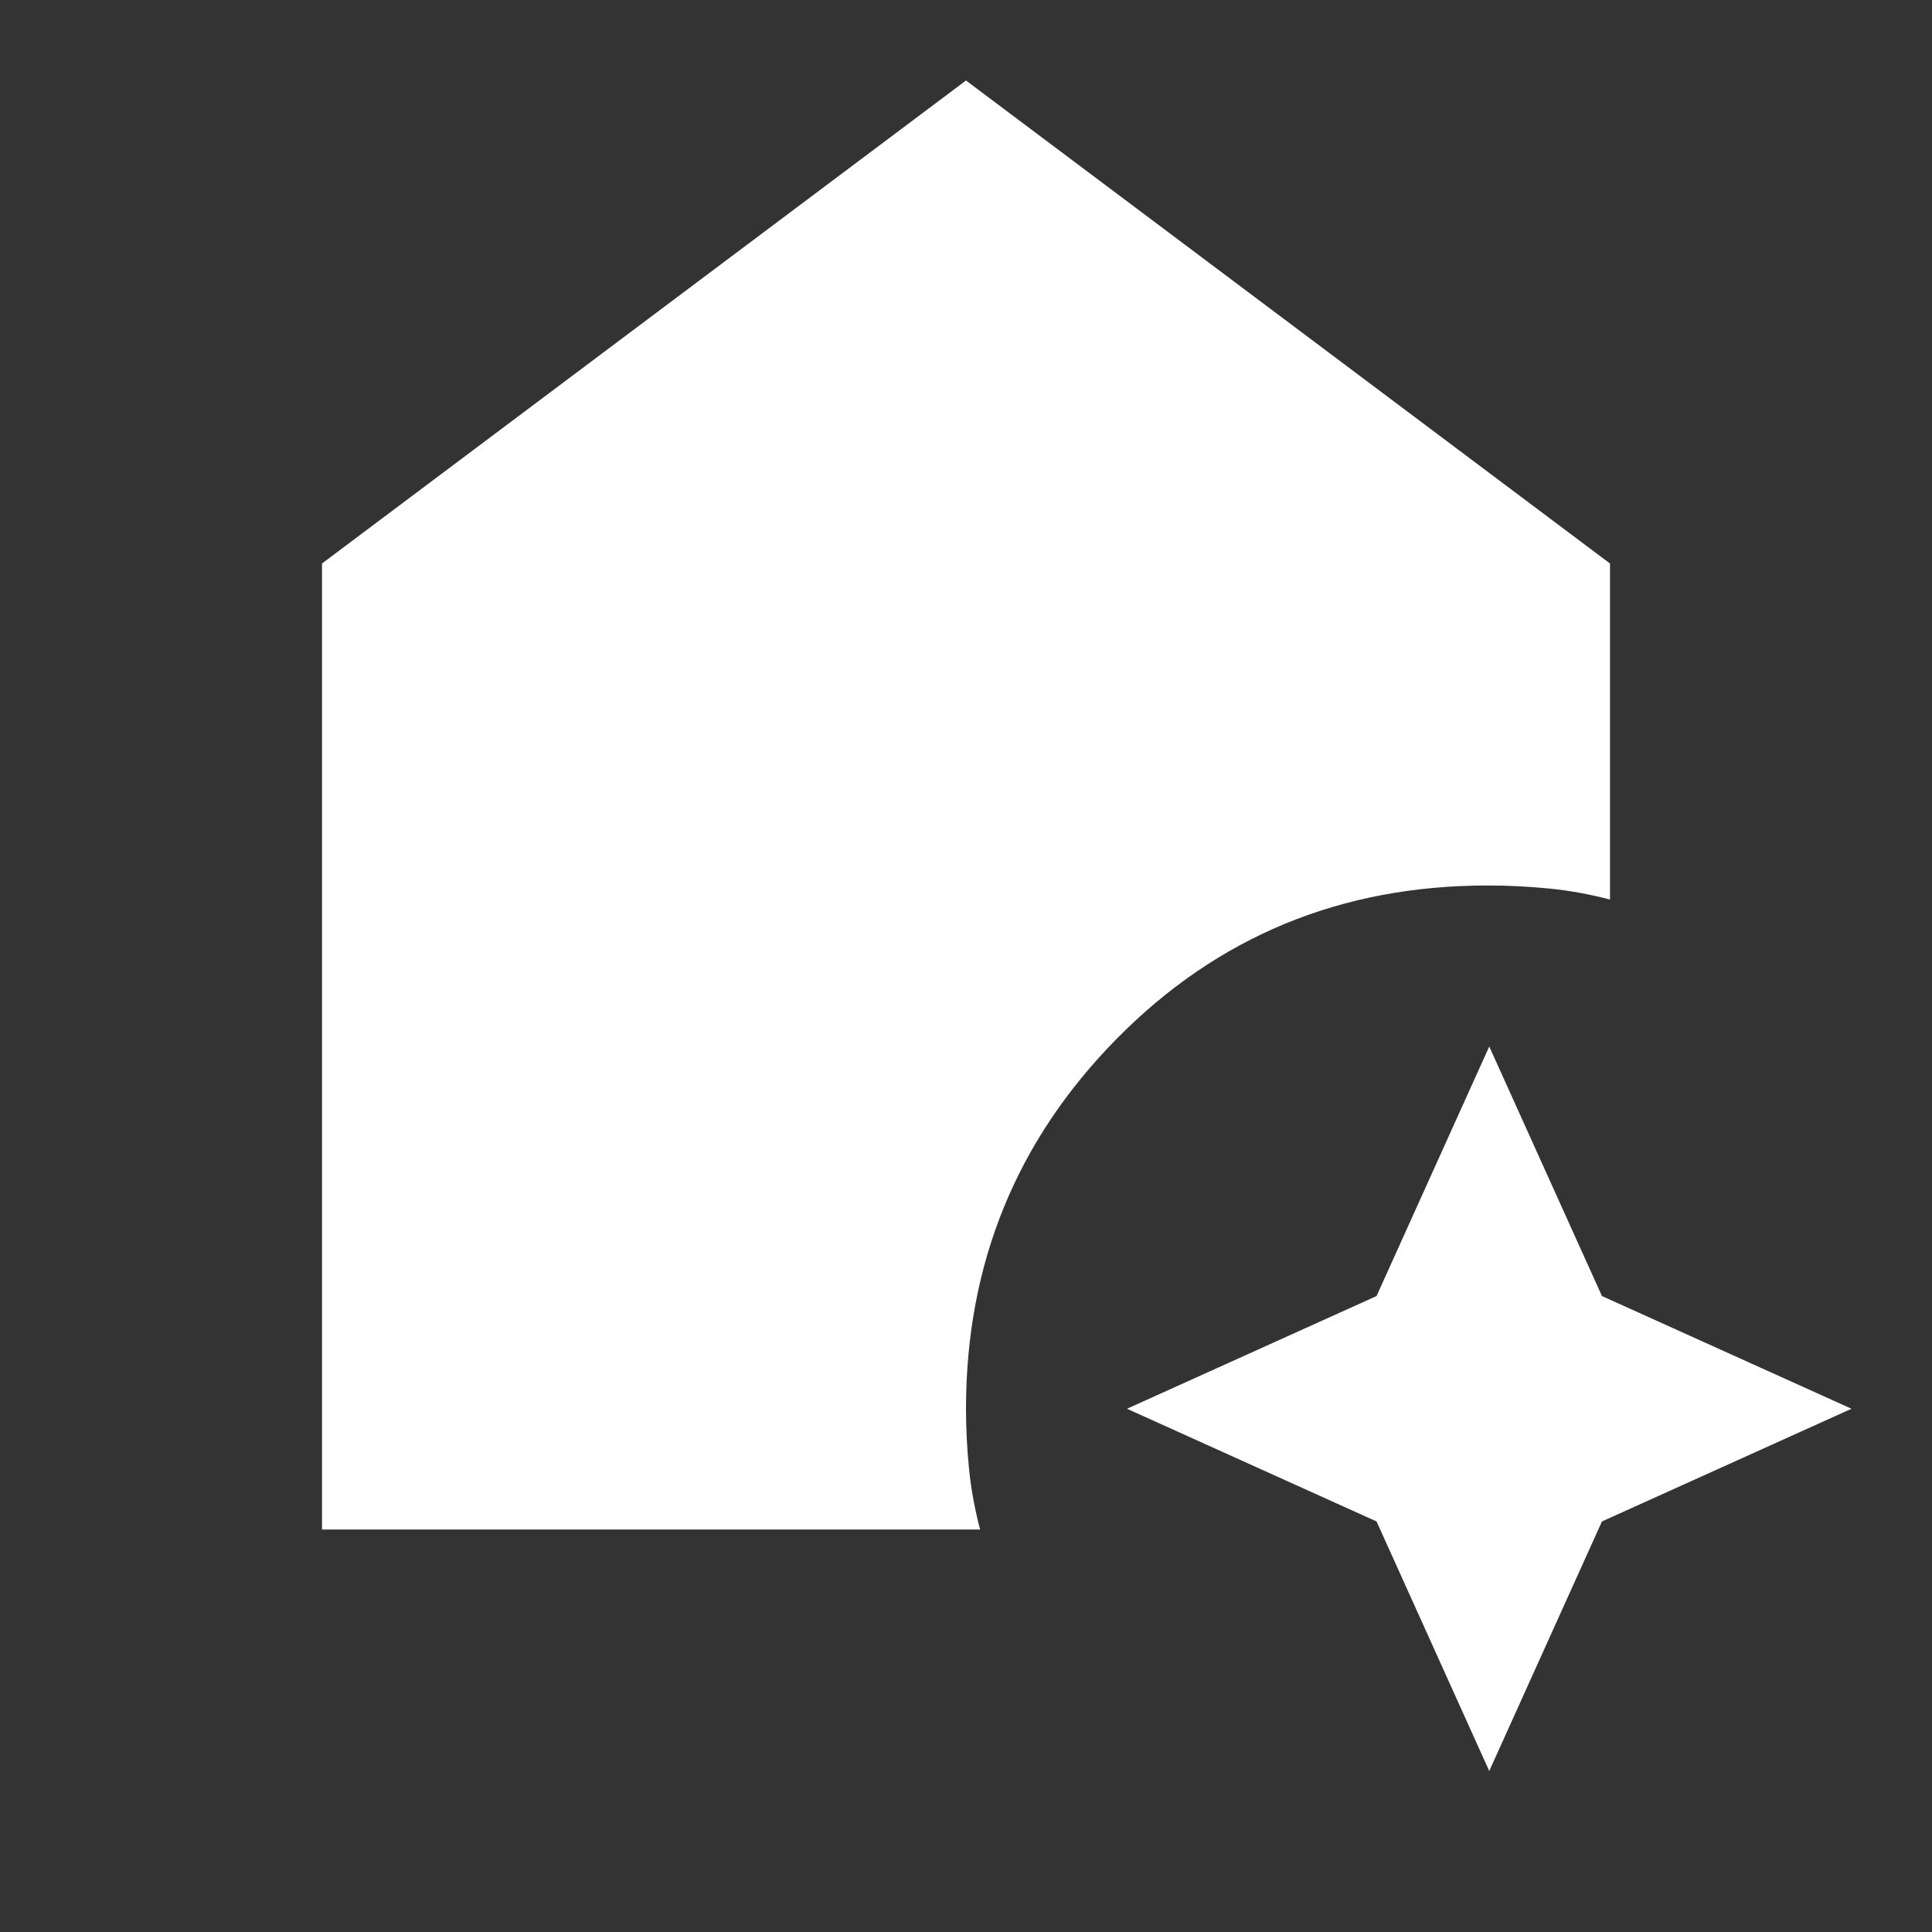
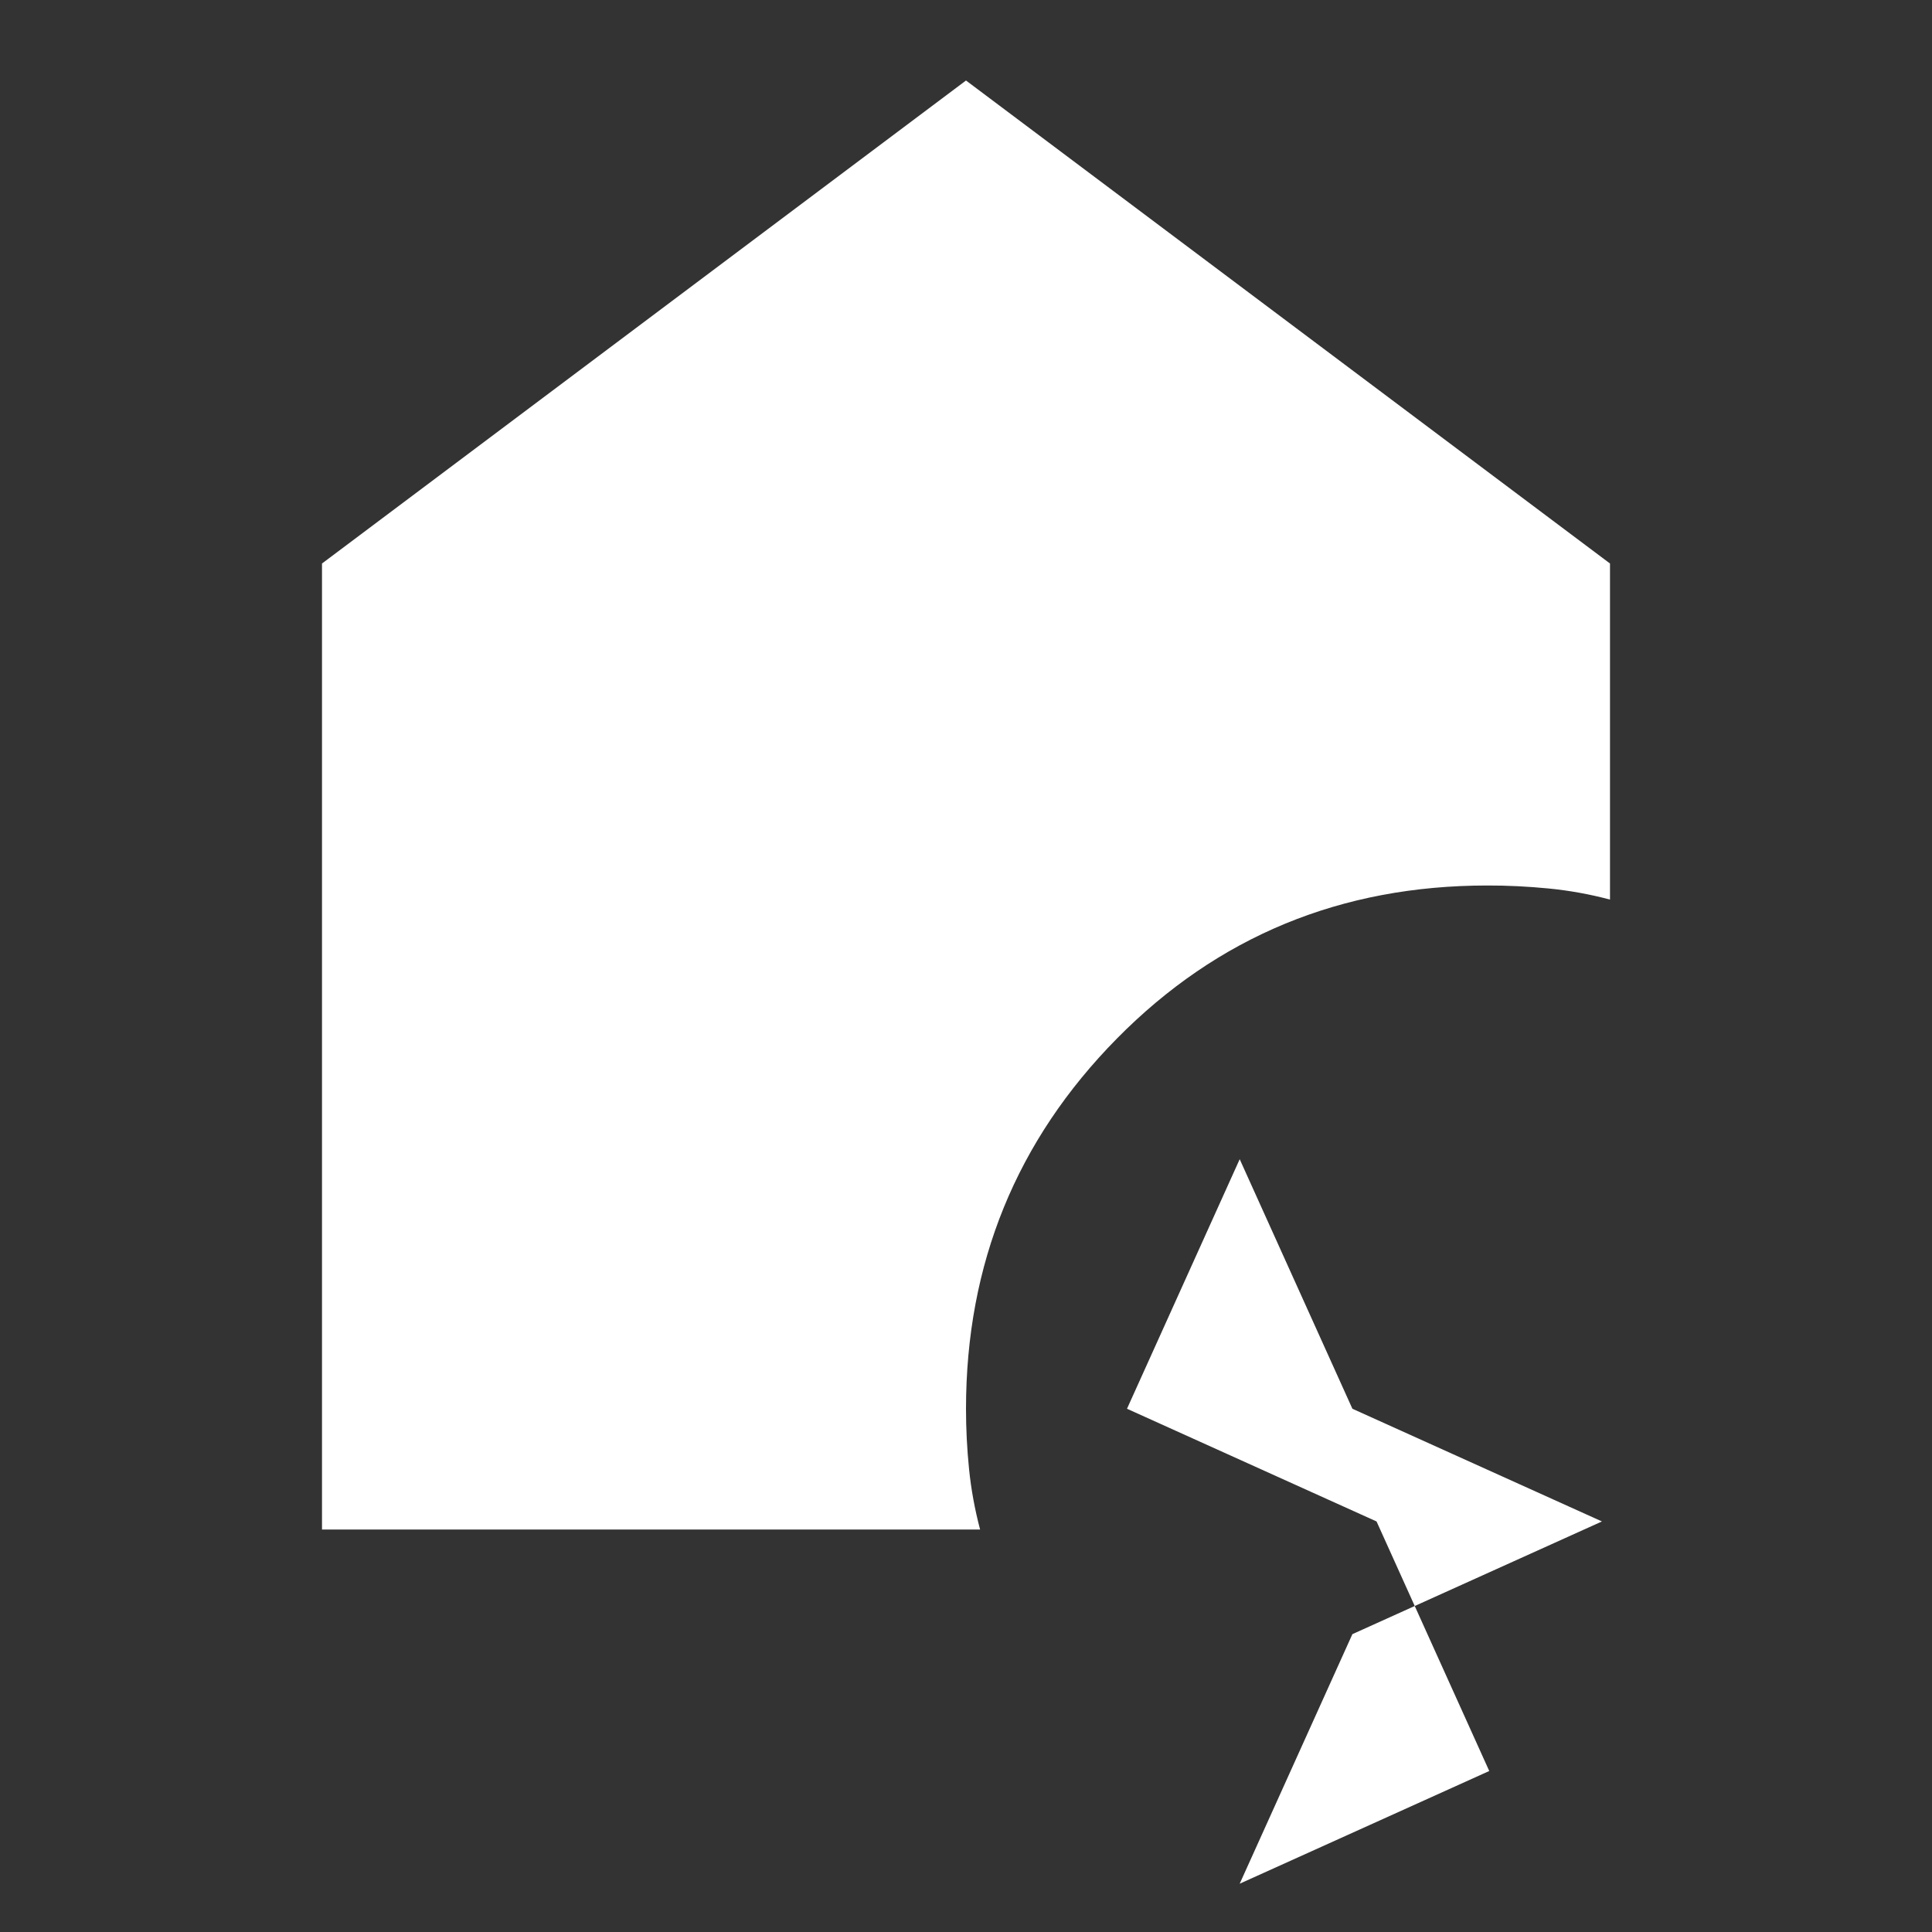
<svg xmlns="http://www.w3.org/2000/svg" width="1em" height="1em" viewBox="0 0 24 24">
  <rect x="0" y="0" width="24" height="24" fill="#333333" stroke="none" />
-   <path fill="white" d="m18.5 22l-1.4-3.1l-3.1-1.4l3.1-1.4l1.4-3.1l1.4 3.1l3.1 1.4l-3.1 1.4l-1.4 3.1ZM4 19V7l8-6l8 6v4.175q-.375-.1-.763-.138T18.476 11q-2.725 0-4.6 1.9T12 17.5q0 .375.038.75t.137.75H4Z" />
+   <path fill="white" d="m18.5 22l-1.4-3.1l-3.1-1.4l1.4-3.1l1.4 3.1l3.1 1.4l-3.1 1.4l-1.4 3.1ZM4 19V7l8-6l8 6v4.175q-.375-.1-.763-.138T18.476 11q-2.725 0-4.6 1.9T12 17.5q0 .375.038.75t.137.75H4Z" />
</svg>